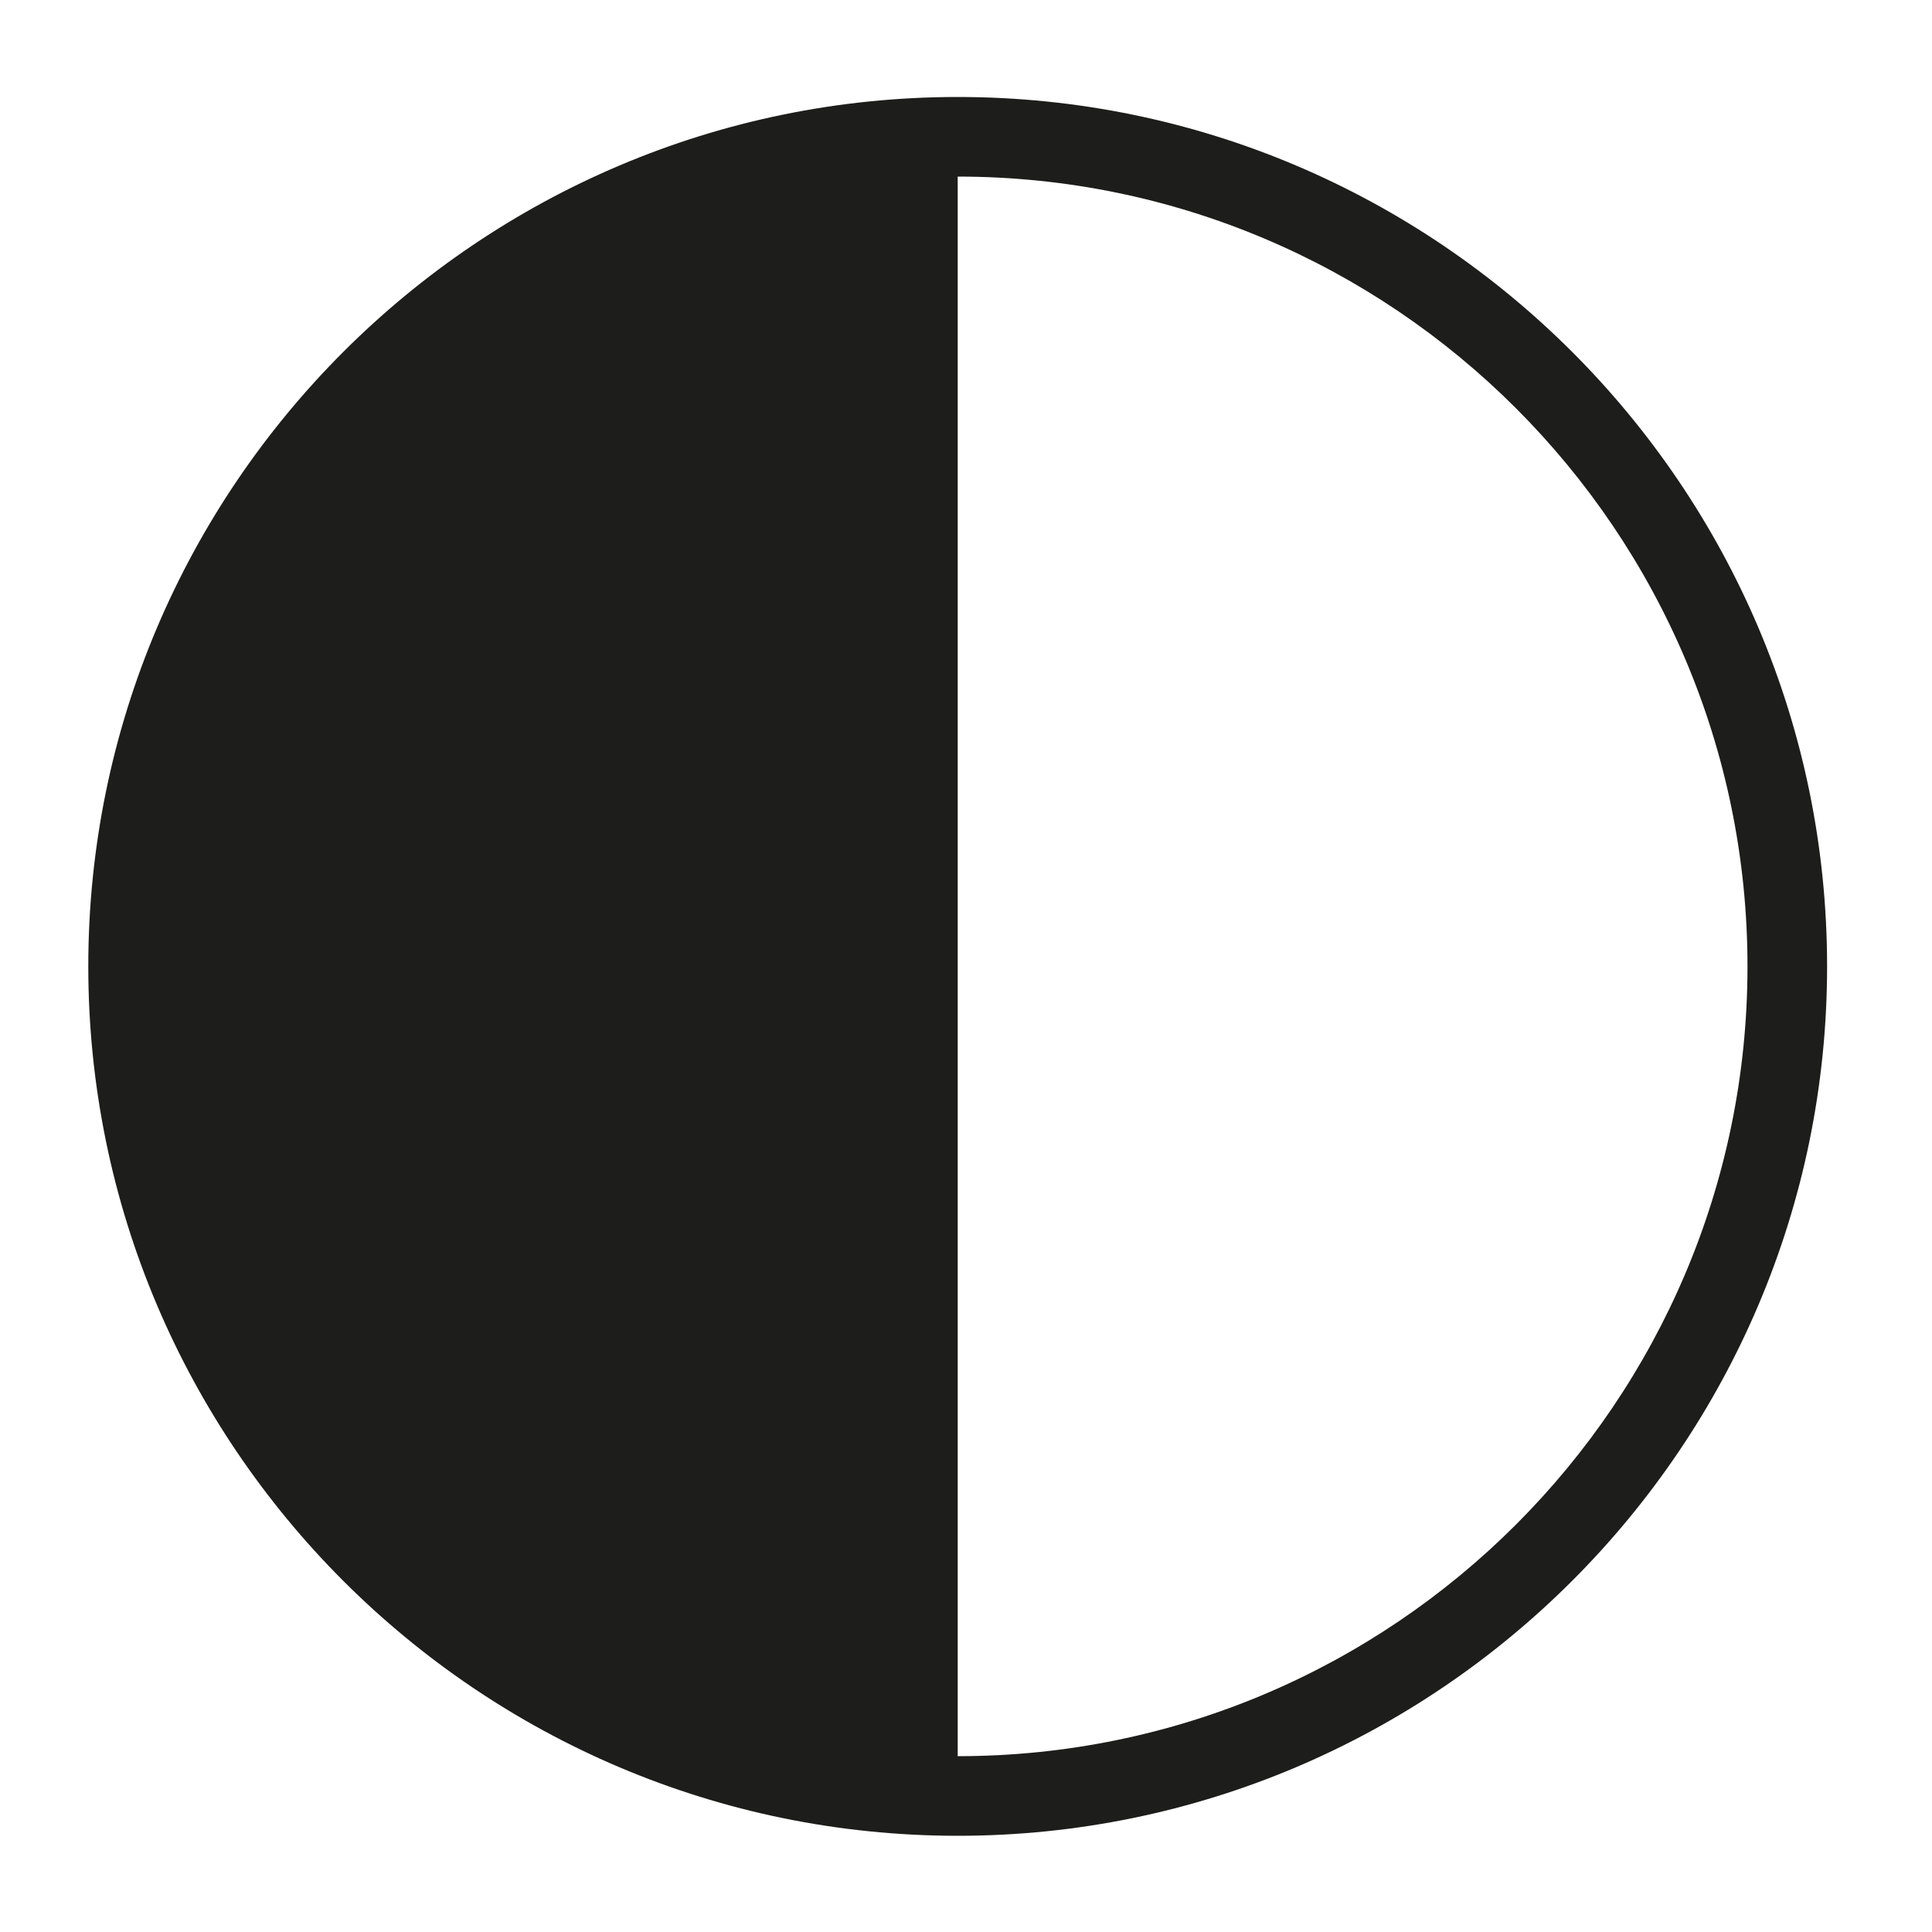
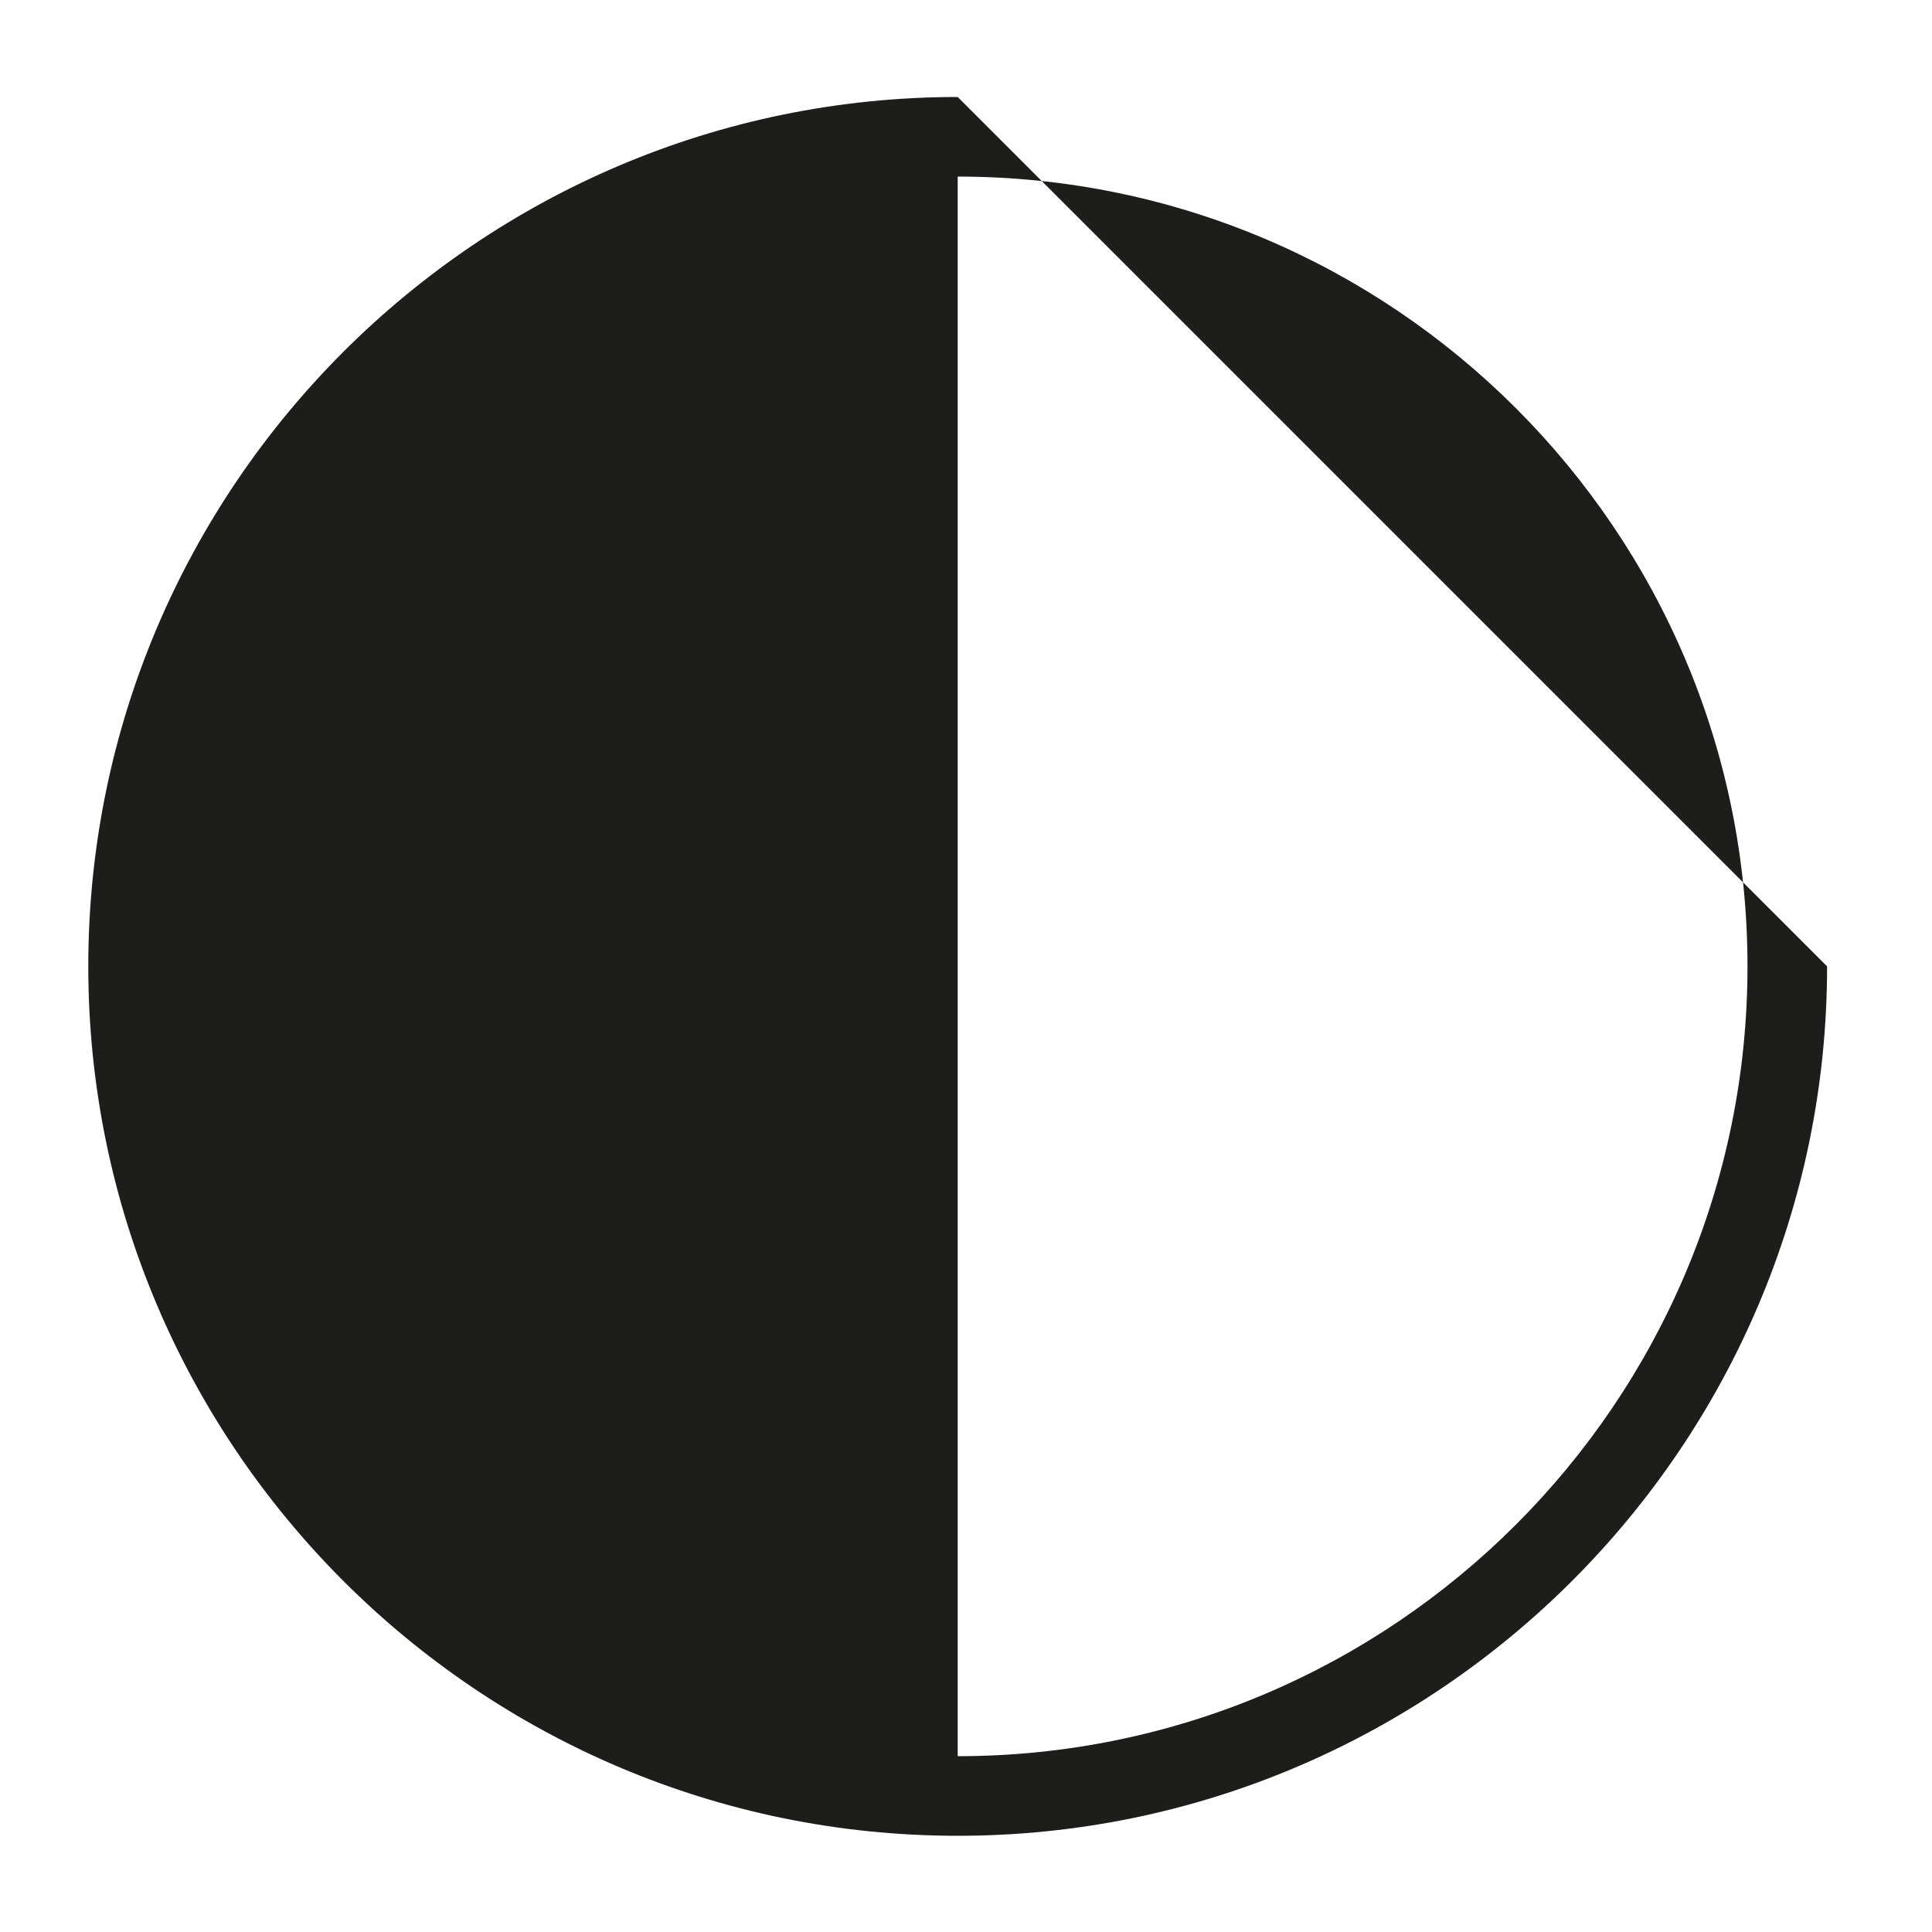
<svg xmlns="http://www.w3.org/2000/svg" version="1.1" id="Ebene_1" x="0px" y="0px" viewBox="0 0 100 100" style="enable-background:new 0 0 100 100;" xml:space="preserve">
  <style type="text/css">
	.st0{fill:#1D1D1B;}
</style>
-   <path class="st0" d="M49.57,5.02c-24.81,0-45,20.19-45,45c0,24.81,20.19,45,45,45c24.81,0,45-20.19,45-45  C94.57,25.21,74.39,5.02,49.57,5.02z M49.57,90.9C49.57,90.9,49.57,90.9,49.57,90.9l0-81.76c0,0,0,0,0,0  c22.54,0,40.88,18.34,40.88,40.88C90.45,72.56,72.12,90.9,49.57,90.9z" />
+   <path class="st0" d="M49.57,5.02c-24.81,0-45,20.19-45,45c0,24.81,20.19,45,45,45c24.81,0,45-20.19,45-45  z M49.57,90.9C49.57,90.9,49.57,90.9,49.57,90.9l0-81.76c0,0,0,0,0,0  c22.54,0,40.88,18.34,40.88,40.88C90.45,72.56,72.12,90.9,49.57,90.9z" />
</svg>